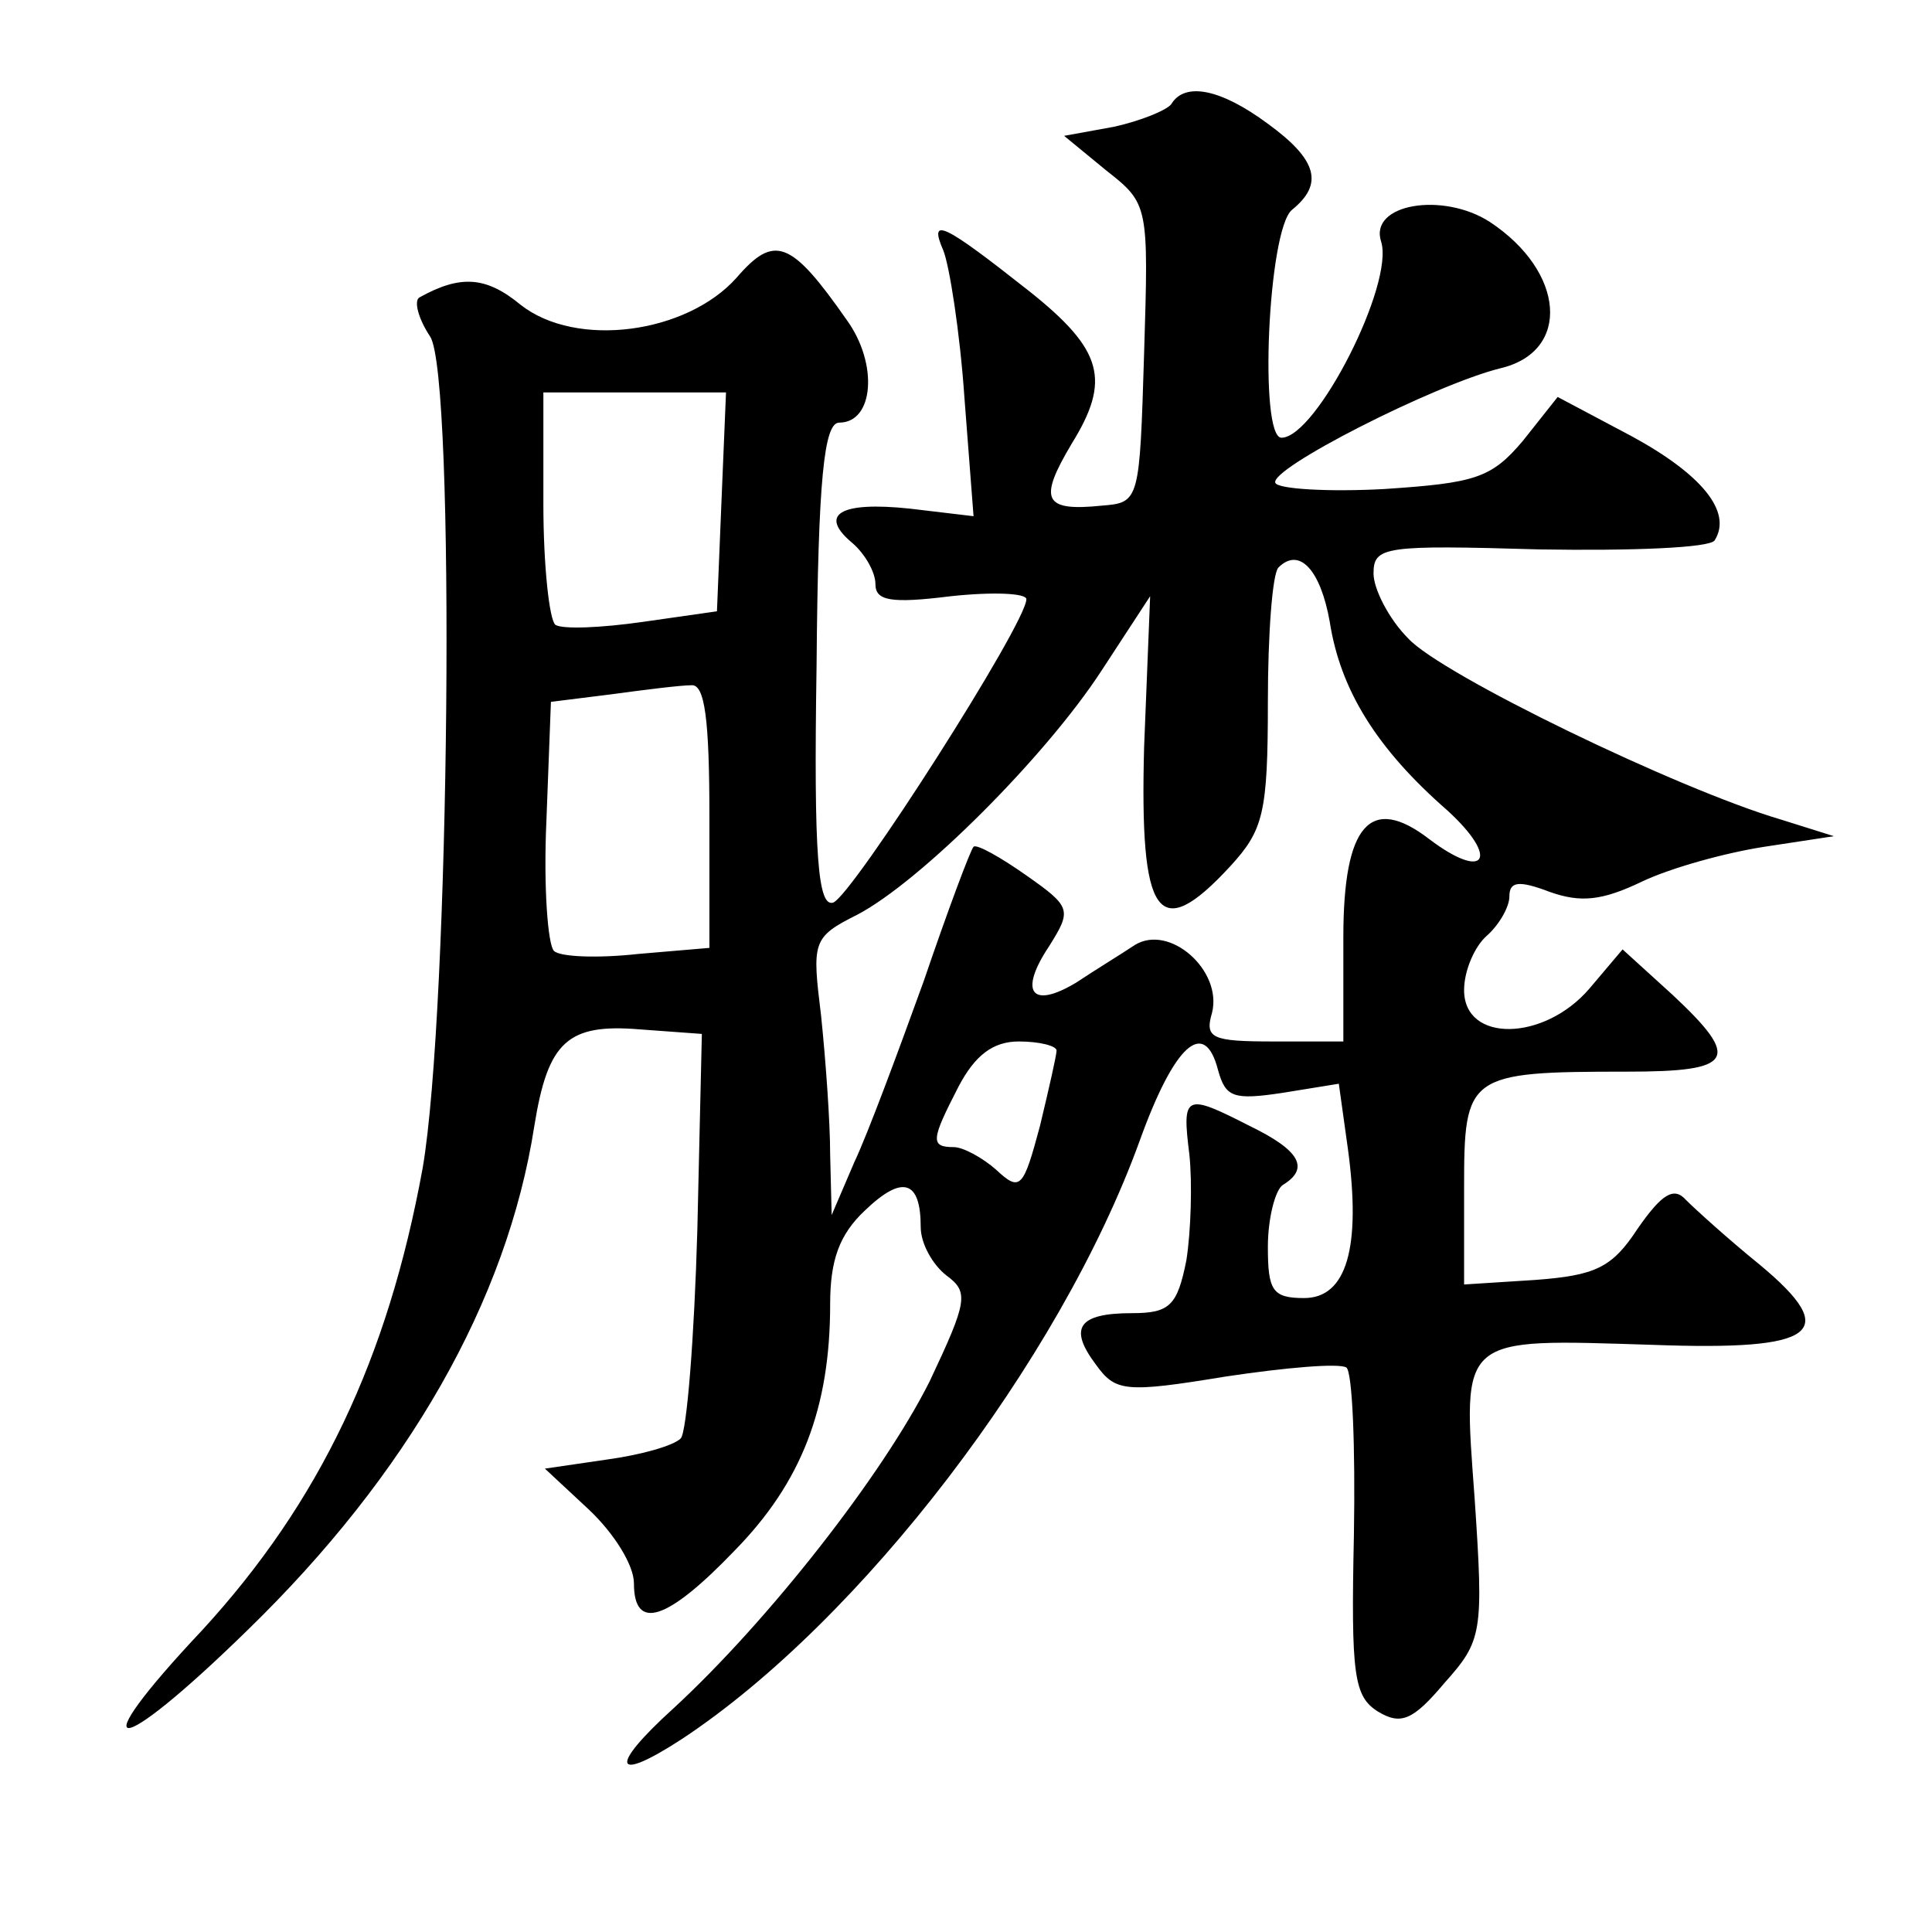
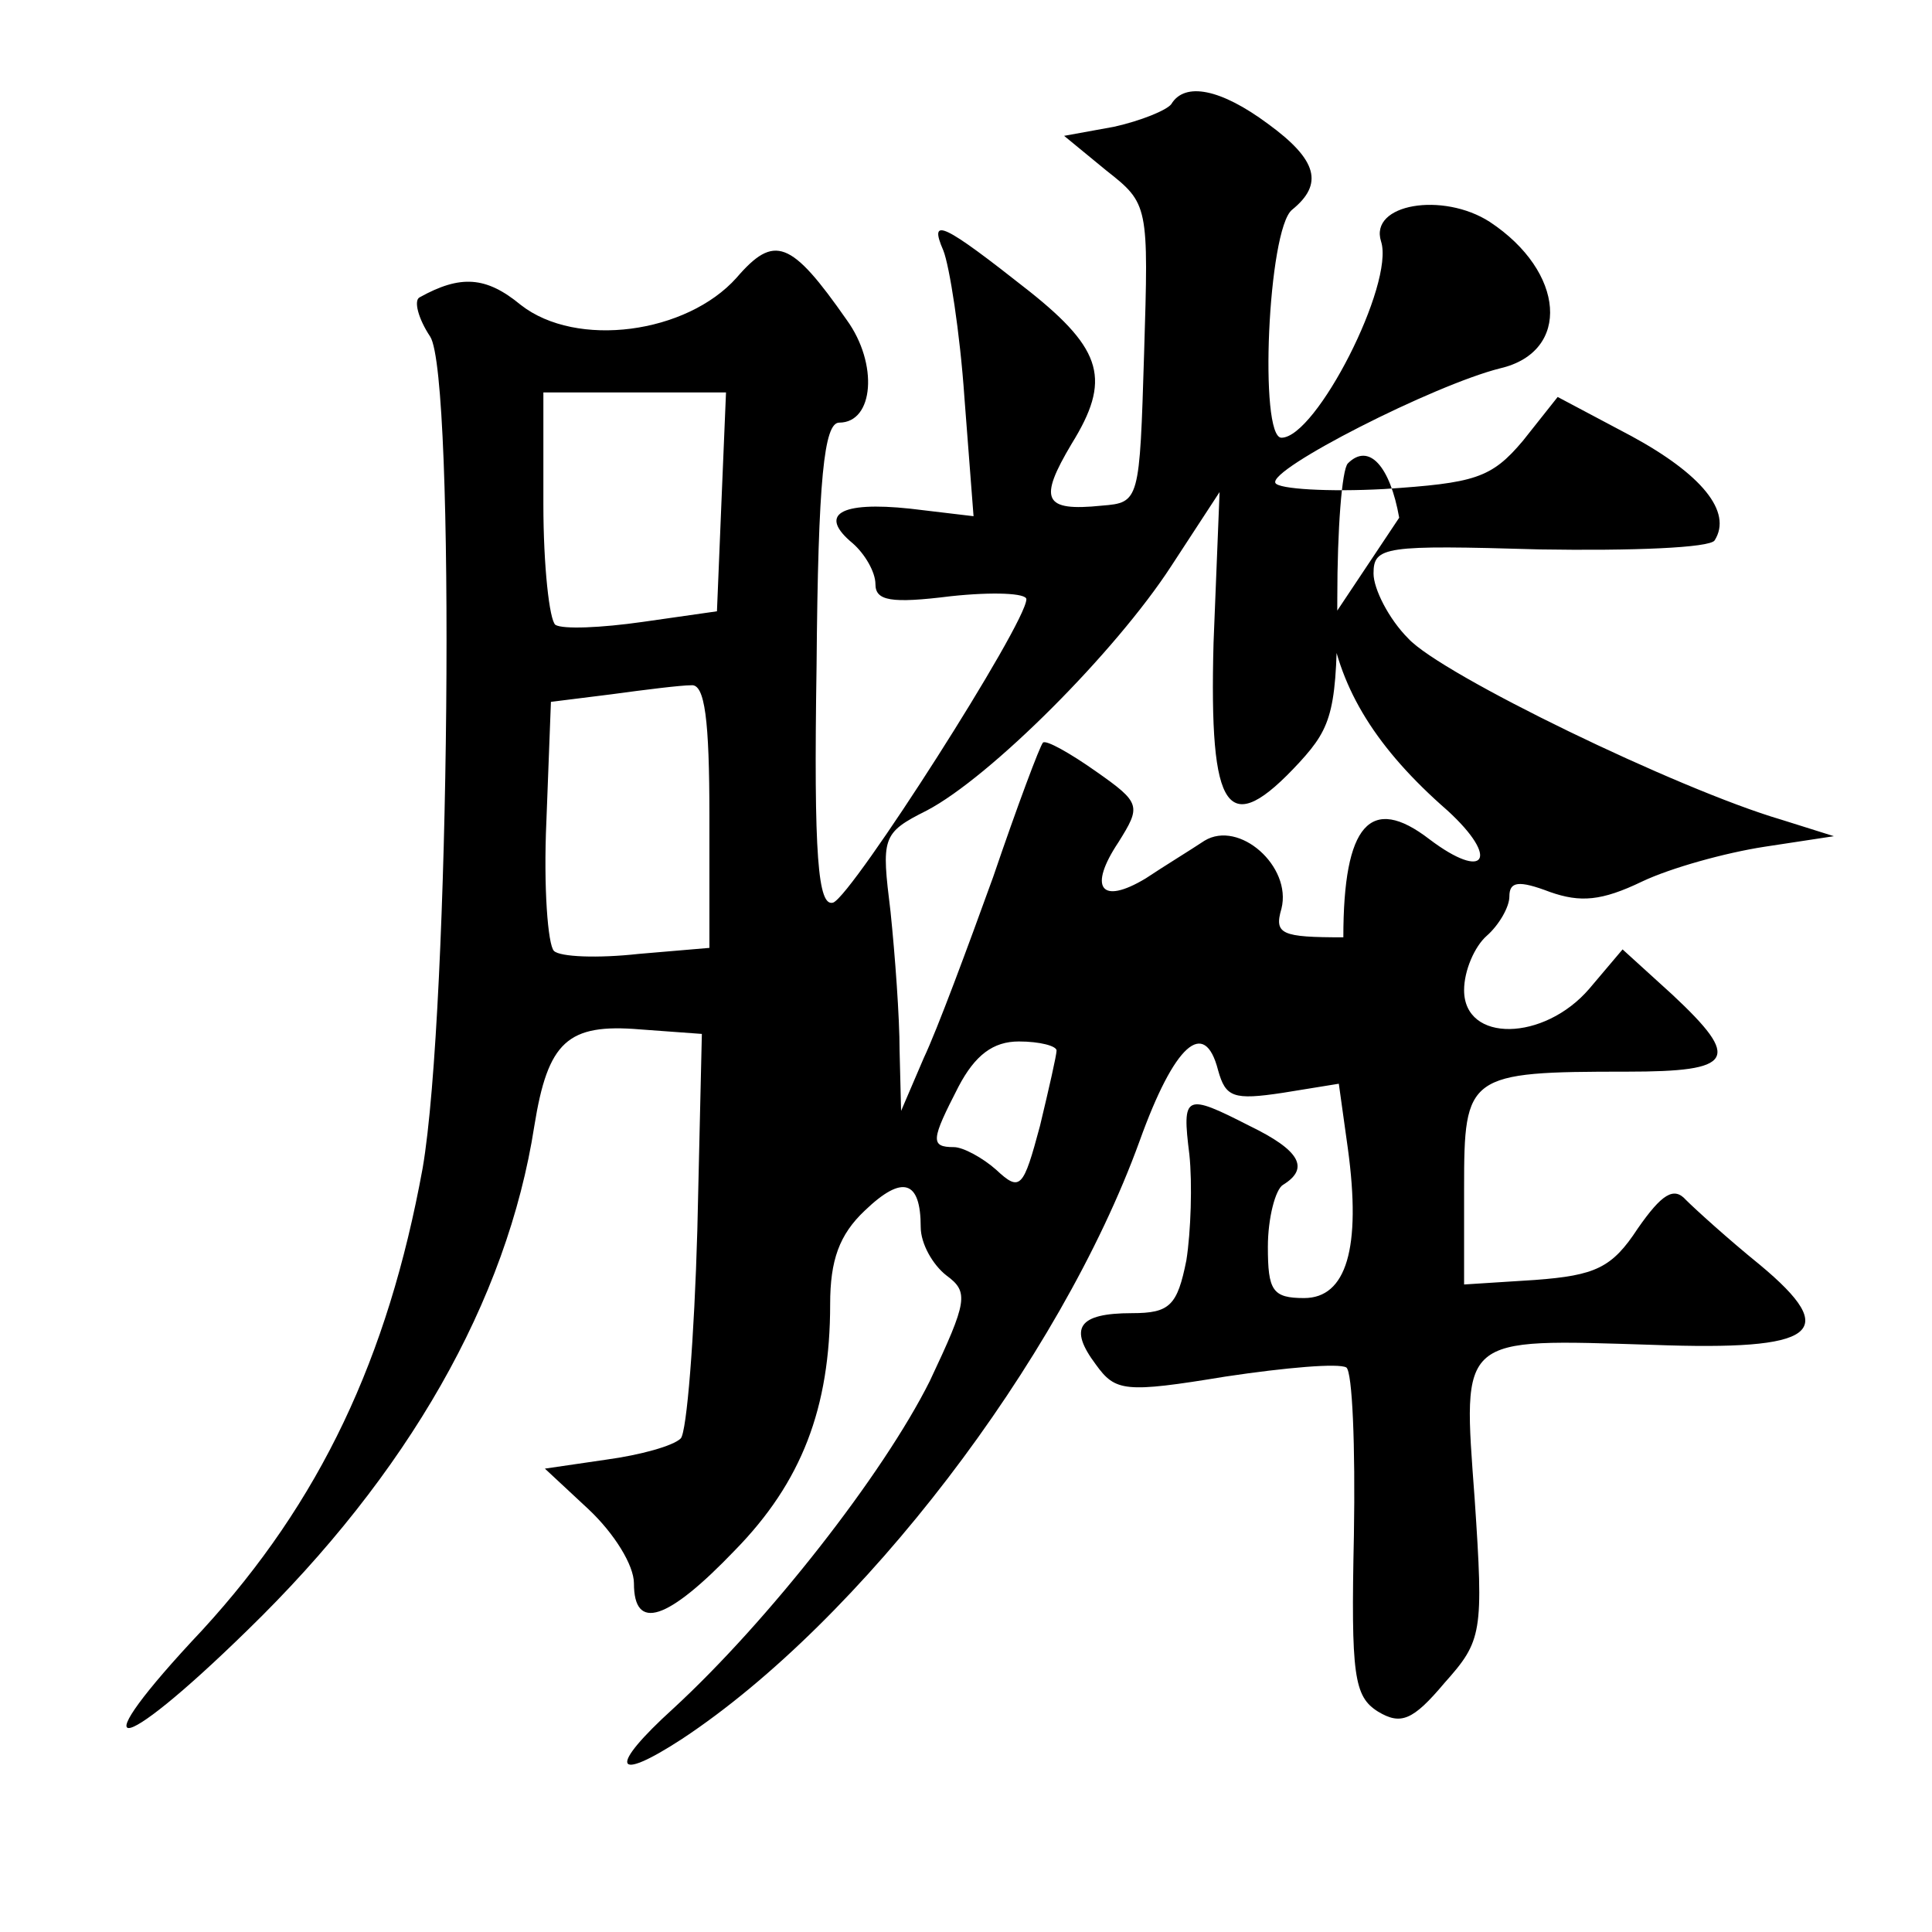
<svg xmlns="http://www.w3.org/2000/svg" version="1.0" width="128pt" height="128pt" viewBox="0 0 128 128" preserveAspectRatio="xMidYMid meet">
  <g transform="translate(0,128) scale(0.1,-0.1)" fill="#0" stroke="none">
-     <path d="M776 1211 c-3 -4 -20 -11 -38 -15 l-33 -6 28 -23 c28 -22 28 -23 25 -121 -3 -98 -3 -99 -28 -101 -39 -4 -42 4 -20 41 26 42 21 62 -28 101 -57 45 -67 50 -57 27 4 -10 11 -54 14 -98 l6 -78 -42 5 c-47 5 -61 -4 -38 -23 8 -7 15 -19 15 -27 0 -11 10 -13 50 -8 28 3 50 2 50 -2 0 -16 -115 -196 -128 -201 -10 -3 -13 30 -11 157 1 124 5 161 15 161 23 0 26 39 5 68 -37 53 -48 57 -73 28 -33 -37 -106 -47 -143 -18 -23 19 -40 20 -67 5 -4 -2 -1 -14 7 -26 17 -26 13 -447 -5 -551 -23 -126 -68 -221 -146 -306 -81 -86 -59 -87 30 0 106 103 172 218 190 334 9 56 22 68 70 64 l41 -3 -3 -130 c-2 -71 -7 -134 -11 -138 -5 -5 -27 -11 -49 -14 l-41 -6 29 -27 c17 -16 30 -37 30 -49 0 -32 22 -25 67 22 44 45 63 94 63 163 0 29 6 46 23 62 25 24 37 20 37 -11 0 -11 8 -25 17 -32 15 -11 14 -17 -11 -70 -31 -62 -107 -159 -170 -217 -43 -39 -40 -50 6 -20 118 78 250 250 303 396 23 64 43 82 52 47 5 -18 10 -20 43 -15 l37 6 6 -43 c9 -66 -1 -99 -29 -99 -21 0 -24 5 -24 34 0 19 5 38 10 41 18 11 11 23 -22 39 -43 22 -45 21 -40 -19 2 -19 1 -51 -2 -70 -6 -30 -11 -35 -36 -35 -36 0 -42 -10 -24 -34 13 -18 19 -19 86 -8 40 6 75 9 80 6 4 -3 6 -52 5 -111 -2 -93 0 -107 16 -117 15 -9 23 -6 44 19 25 28 26 33 20 122 -8 109 -11 106 118 102 109 -4 125 8 71 53 -21 17 -43 37 -49 43 -8 9 -16 4 -32 -19 -17 -26 -28 -31 -68 -34 l-47 -3 0 64 c0 75 2 77 108 77 71 0 76 8 30 51 l-33 30 -22 -26 c-30 -35 -83 -36 -83 -1 0 13 7 29 15 36 8 7 15 19 15 26 0 10 6 11 27 3 20 -7 34 -6 61 7 19 9 55 19 81 23 l46 7 -35 11 c-68 20 -225 96 -247 120 -13 13 -23 33 -23 43 0 18 7 19 110 16 61 -1 113 1 116 6 12 19 -9 44 -55 69 l-49 26 -23 -29 c-21 -25 -32 -28 -92 -32 -37 -2 -70 0 -72 4 -5 9 105 65 149 76 47 11 43 64 -7 97 -31 20 -80 12 -72 -13 9 -28 -43 -130 -66 -130 -15 0 -9 138 7 151 21 17 17 33 -16 57 -31 23 -55 28 -64 13z m-298 -263 l-3 -73 -49 -7 c-28 -4 -53 -5 -58 -2 -4 3 -8 39 -8 80 l0 74 60 0 61 0 -3 -72z m403 -80 c7 -45 31 -84 78 -125 35 -32 25 -47 -12 -19 -39 30 -57 10 -57 -65 l0 -69 -46 0 c-41 0 -46 2 -41 19 7 28 -28 59 -51 45 -9 -6 -27 -17 -39 -25 -30 -18 -38 -6 -18 24 15 24 15 26 -15 47 -17 12 -33 21 -35 19 -2 -2 -17 -42 -33 -89 -17 -47 -37 -101 -46 -120 l-15 -35 -1 40 c0 22 -3 63 -6 92 -6 49 -6 52 24 67 42 22 125 105 162 162 l32 49 -4 -100 c-3 -113 9 -131 57 -79 22 24 25 35 25 109 0 45 3 85 7 89 14 14 28 -2 34 -36z m-411 -129 l0 -87 -47 -4 c-27 -3 -52 -2 -56 2 -4 4 -7 42 -5 86 l3 79 40 5 c22 3 46 6 53 6 9 1 12 -23 12 -87z m230 -155 c0 -3 -5 -25 -11 -50 -11 -41 -13 -44 -29 -29 -9 8 -22 15 -28 15 -16 0 -15 5 3 40 11 21 23 30 40 30 14 0 25 -3 25 -6z" />
+     <path d="M776 1211 c-3 -4 -20 -11 -38 -15 l-33 -6 28 -23 c28 -22 28 -23 25 -121 -3 -98 -3 -99 -28 -101 -39 -4 -42 4 -20 41 26 42 21 62 -28 101 -57 45 -67 50 -57 27 4 -10 11 -54 14 -98 l6 -78 -42 5 c-47 5 -61 -4 -38 -23 8 -7 15 -19 15 -27 0 -11 10 -13 50 -8 28 3 50 2 50 -2 0 -16 -115 -196 -128 -201 -10 -3 -13 30 -11 157 1 124 5 161 15 161 23 0 26 39 5 68 -37 53 -48 57 -73 28 -33 -37 -106 -47 -143 -18 -23 19 -40 20 -67 5 -4 -2 -1 -14 7 -26 17 -26 13 -447 -5 -551 -23 -126 -68 -221 -146 -306 -81 -86 -59 -87 30 0 106 103 172 218 190 334 9 56 22 68 70 64 l41 -3 -3 -130 c-2 -71 -7 -134 -11 -138 -5 -5 -27 -11 -49 -14 l-41 -6 29 -27 c17 -16 30 -37 30 -49 0 -32 22 -25 67 22 44 45 63 94 63 163 0 29 6 46 23 62 25 24 37 20 37 -11 0 -11 8 -25 17 -32 15 -11 14 -17 -11 -70 -31 -62 -107 -159 -170 -217 -43 -39 -40 -50 6 -20 118 78 250 250 303 396 23 64 43 82 52 47 5 -18 10 -20 43 -15 l37 6 6 -43 c9 -66 -1 -99 -29 -99 -21 0 -24 5 -24 34 0 19 5 38 10 41 18 11 11 23 -22 39 -43 22 -45 21 -40 -19 2 -19 1 -51 -2 -70 -6 -30 -11 -35 -36 -35 -36 0 -42 -10 -24 -34 13 -18 19 -19 86 -8 40 6 75 9 80 6 4 -3 6 -52 5 -111 -2 -93 0 -107 16 -117 15 -9 23 -6 44 19 25 28 26 33 20 122 -8 109 -11 106 118 102 109 -4 125 8 71 53 -21 17 -43 37 -49 43 -8 9 -16 4 -32 -19 -17 -26 -28 -31 -68 -34 l-47 -3 0 64 c0 75 2 77 108 77 71 0 76 8 30 51 l-33 30 -22 -26 c-30 -35 -83 -36 -83 -1 0 13 7 29 15 36 8 7 15 19 15 26 0 10 6 11 27 3 20 -7 34 -6 61 7 19 9 55 19 81 23 l46 7 -35 11 c-68 20 -225 96 -247 120 -13 13 -23 33 -23 43 0 18 7 19 110 16 61 -1 113 1 116 6 12 19 -9 44 -55 69 l-49 26 -23 -29 c-21 -25 -32 -28 -92 -32 -37 -2 -70 0 -72 4 -5 9 105 65 149 76 47 11 43 64 -7 97 -31 20 -80 12 -72 -13 9 -28 -43 -130 -66 -130 -15 0 -9 138 7 151 21 17 17 33 -16 57 -31 23 -55 28 -64 13z m-298 -263 l-3 -73 -49 -7 c-28 -4 -53 -5 -58 -2 -4 3 -8 39 -8 80 l0 74 60 0 61 0 -3 -72z m403 -80 c7 -45 31 -84 78 -125 35 -32 25 -47 -12 -19 -39 30 -57 10 -57 -65 c-41 0 -46 2 -41 19 7 28 -28 59 -51 45 -9 -6 -27 -17 -39 -25 -30 -18 -38 -6 -18 24 15 24 15 26 -15 47 -17 12 -33 21 -35 19 -2 -2 -17 -42 -33 -89 -17 -47 -37 -101 -46 -120 l-15 -35 -1 40 c0 22 -3 63 -6 92 -6 49 -6 52 24 67 42 22 125 105 162 162 l32 49 -4 -100 c-3 -113 9 -131 57 -79 22 24 25 35 25 109 0 45 3 85 7 89 14 14 28 -2 34 -36z m-411 -129 l0 -87 -47 -4 c-27 -3 -52 -2 -56 2 -4 4 -7 42 -5 86 l3 79 40 5 c22 3 46 6 53 6 9 1 12 -23 12 -87z m230 -155 c0 -3 -5 -25 -11 -50 -11 -41 -13 -44 -29 -29 -9 8 -22 15 -28 15 -16 0 -15 5 3 40 11 21 23 30 40 30 14 0 25 -3 25 -6z" />
  </g>
</svg>